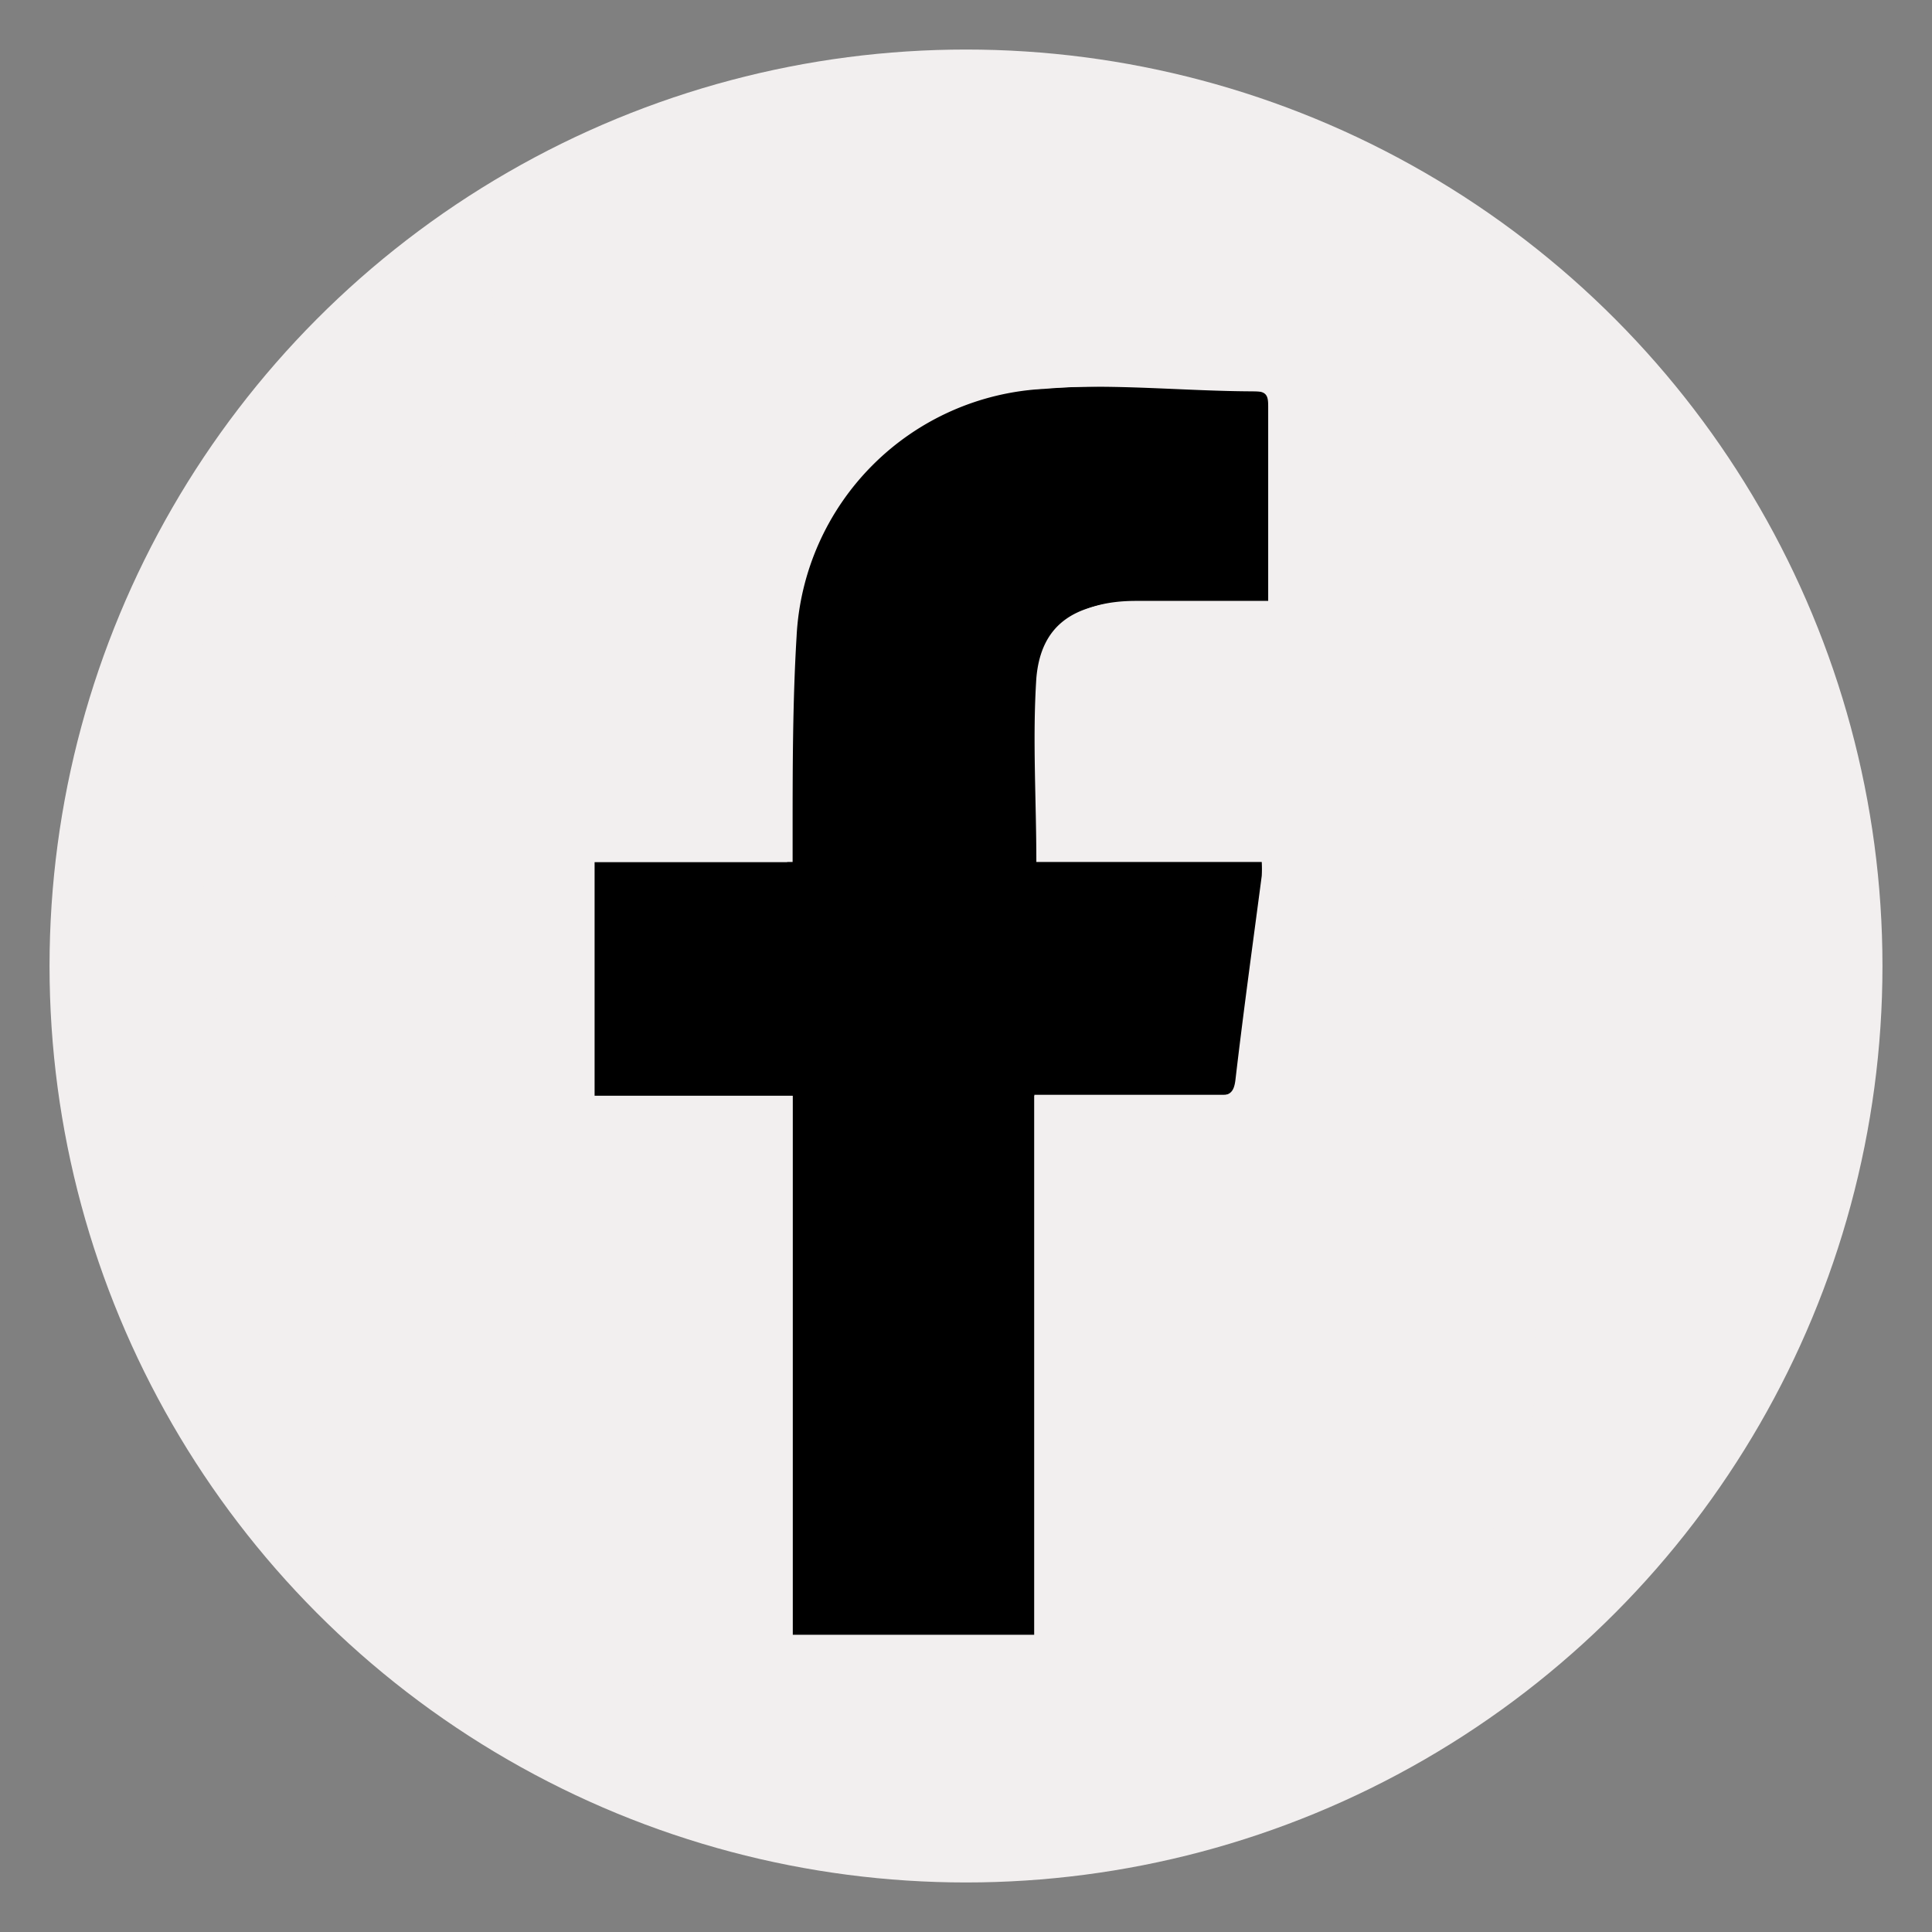
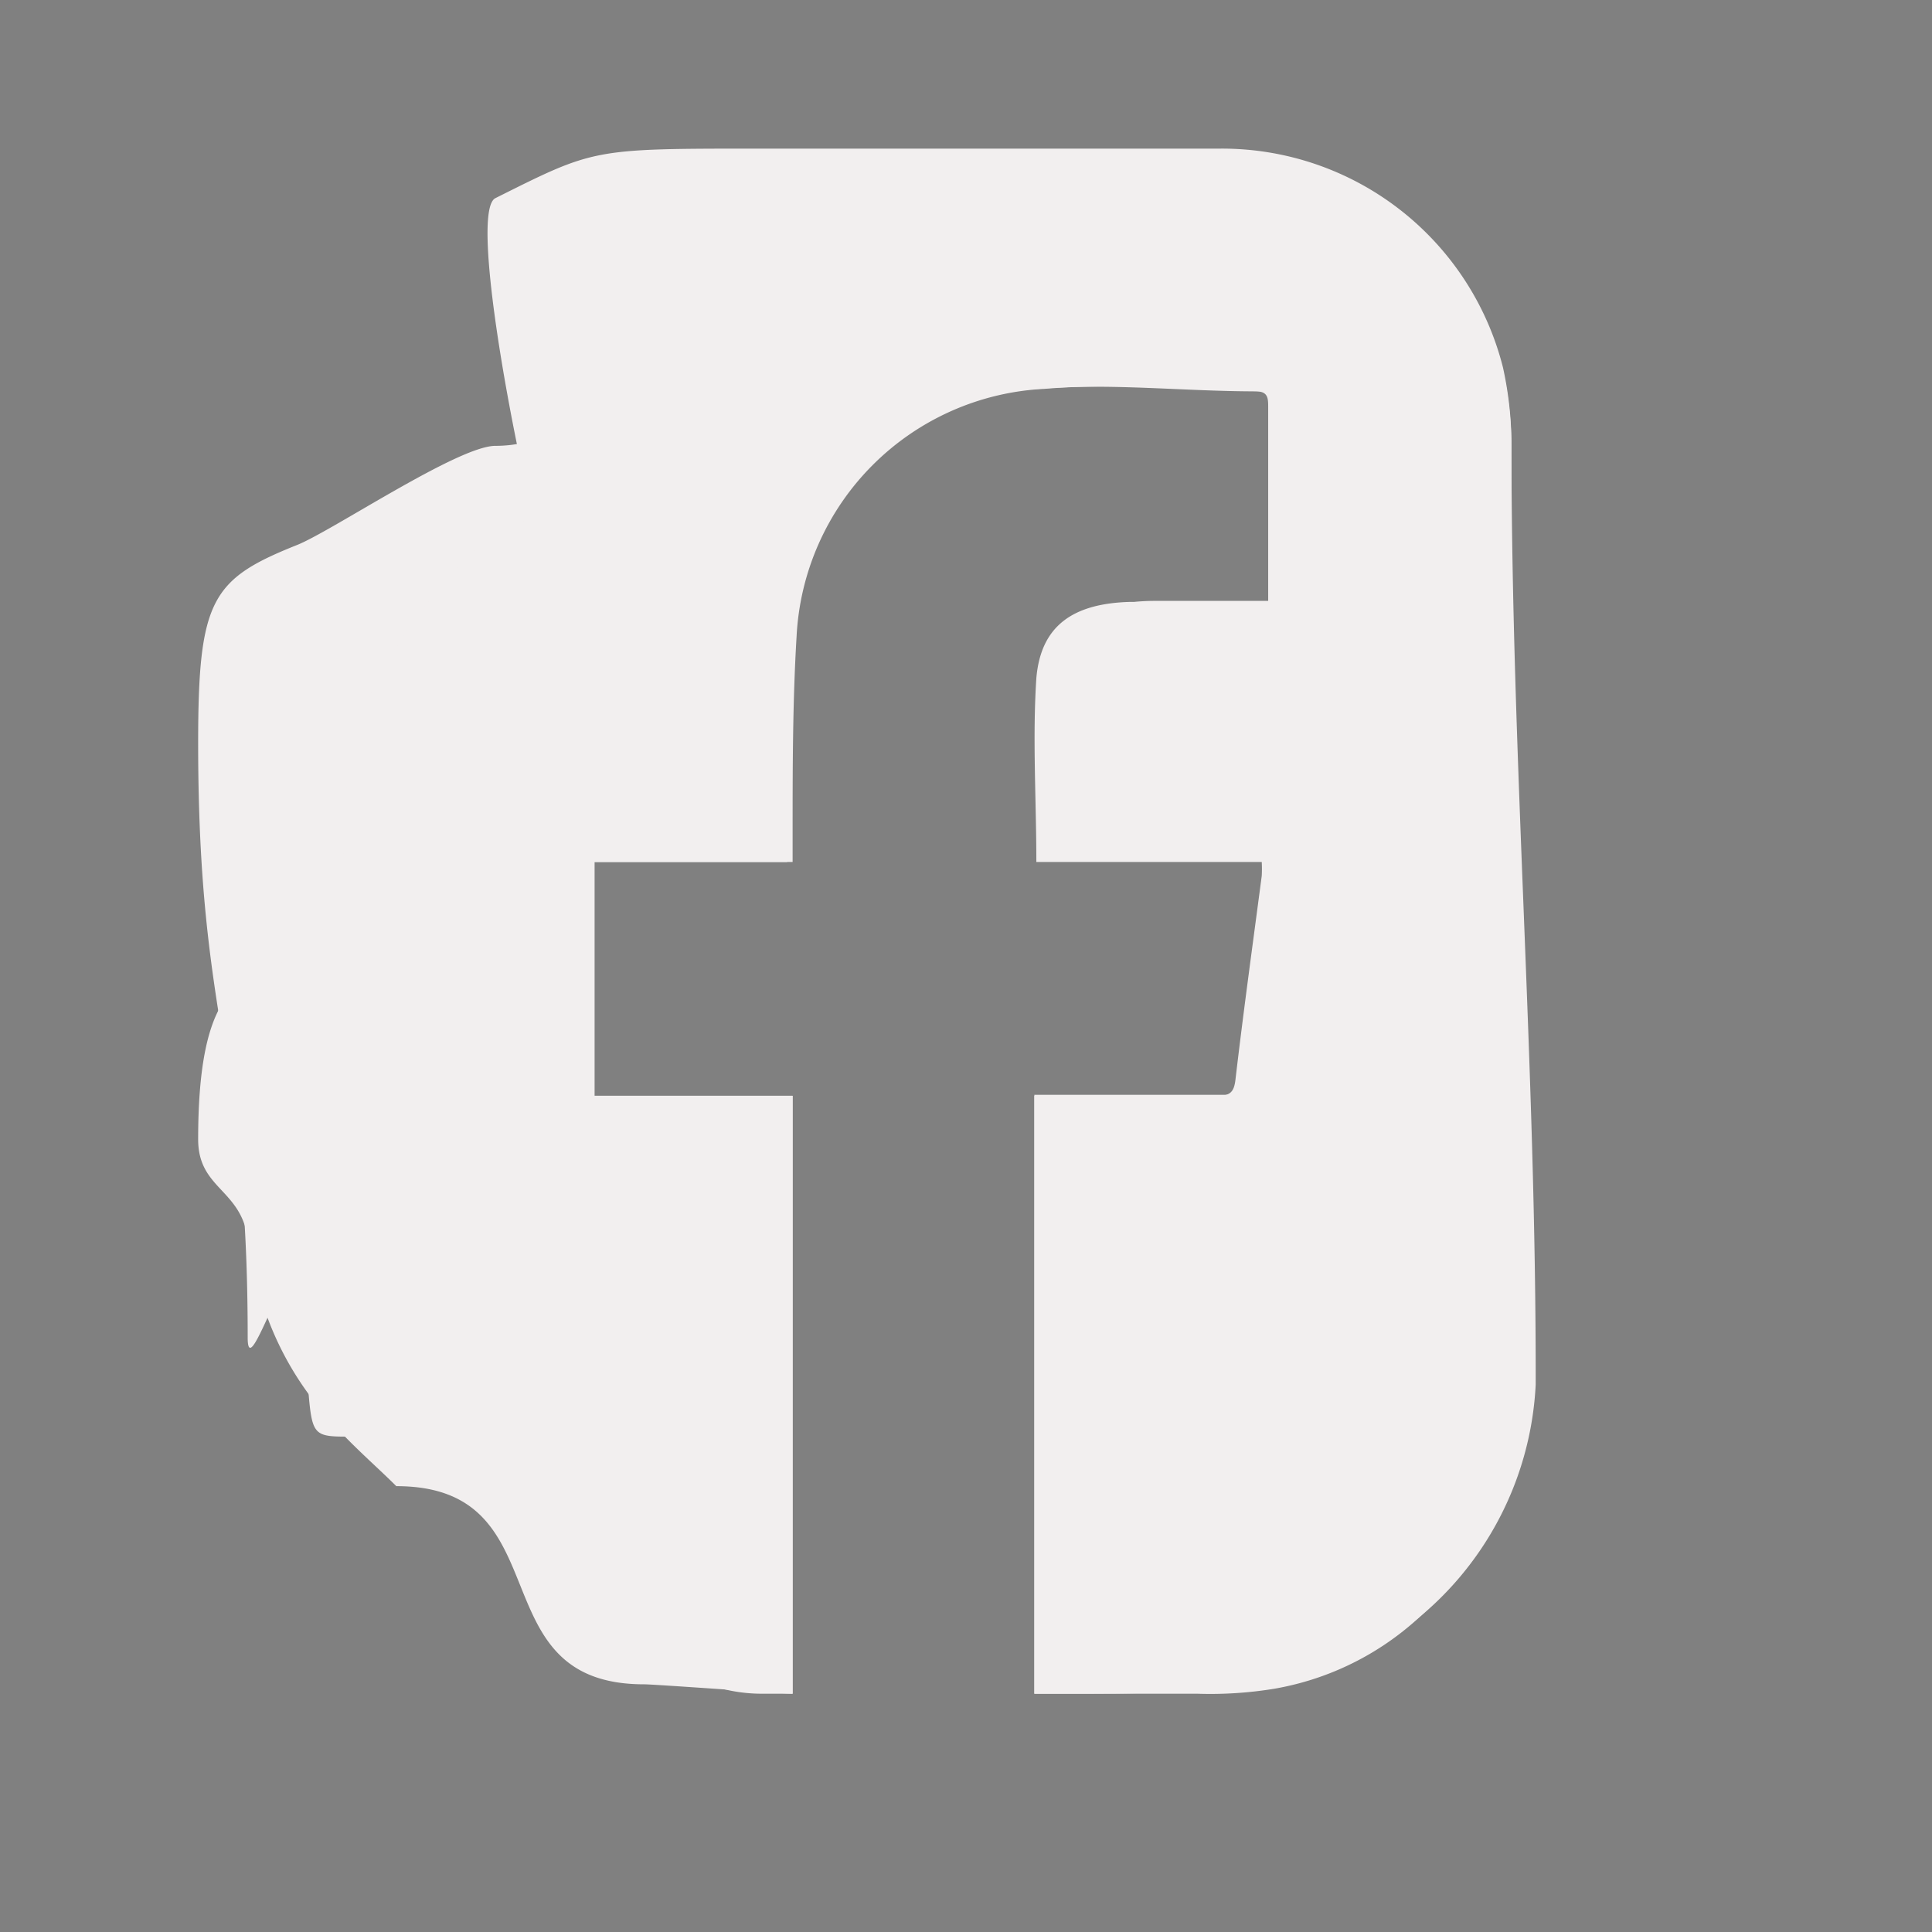
<svg xmlns="http://www.w3.org/2000/svg" id="Layer_1" data-name="Layer 1" viewBox="0 0 39 39">
  <rect x="0" y="0" width="39" height="39" fill="#808080" stroke="none" />
  <defs>
    <style>.cls-1{fill:#f2efef;}</style>
  </defs>
-   <circle class="cls-1" cx="19.5" cy="19.5" r="18.5" />
-   <rect x="11" y="4" width="16" height="29" />
-   <path class="cls-1" d="M20.88,34.19c1.12,0,2.21,0,3.29,0a8,8,0,0,0,1.55-.1,5.77,5.77,0,0,0,4.79-5.79q0-9.67,0-19.35a7.28,7.28,0,0,0-.17-1.47,5.85,5.85,0,0,0-5.71-4.42c-3.11,0-6.21,0-9.32,0C12,3.05,13.37,9,10,9c-.75,0-3.3,1.72-4,2-1.73.69-2,1.1-2,4,0,5.76,1,6.24,1,12,0,1,.86-2,1-1,.42,2.9,0,3,1,3,3.39,0,5,5.18,8.37,5.19H16V22.12H12V17.4h4v-.55c0-1.33,0-2.67.08-4a5.27,5.27,0,0,1,5-5c1.45-.12,2.92,0,4.38.05.24,0,.25.14.25.33v3.65c0,.07,0,.15,0,.25h-.37c-.81,0-1.61,0-2.41,0-1.16,0-1.81.48-1.9,1.54-.1,1.22,0,2.45,0,3.71h4.55a2.59,2.59,0,0,1,0,.28c-.18,1.37-.37,2.74-.53,4.11,0,.26-.11.33-.37.33H20.88Z" />
+   <path class="cls-1" d="M20.88,34.19c1.12,0,2.21,0,3.29,0a8,8,0,0,0,1.55-.1,5.77,5.77,0,0,0,4.79-5.79q0-9.67,0-19.35a7.28,7.28,0,0,0-.17-1.47,5.85,5.85,0,0,0-5.71-4.42c-3.11,0-6.21,0-9.32,0C12,3.05,13.37,9,10,9c-.75,0-3.3,1.72-4,2-1.73.69-2,1.1-2,4,0,5.76,1,6.24,1,12,0,1,.86-2,1-1,.42,2.9,0,3,1,3,3.39,0,5,5.18,8.37,5.19H16V22.12H12V17.4h4v-.55c0-1.33,0-2.67.08-4a5.27,5.27,0,0,1,5-5c1.45-.12,2.92,0,4.38.05.24,0,.25.14.25.33v3.65c0,.07,0,.15,0,.25c-.81,0-1.61,0-2.41,0-1.16,0-1.81.48-1.9,1.54-.1,1.22,0,2.45,0,3.71h4.55a2.59,2.59,0,0,1,0,.28c-.18,1.37-.37,2.74-.53,4.11,0,.26-.11.33-.37.33H20.88Z" />
  <path class="cls-1" d="M20.88,34.19V22.12h3.69c.26,0,.34-.07.37-.33.16-1.37.35-2.74.53-4.11a2.59,2.59,0,0,0,0-.28H20.92c0-1.26-.08-2.49,0-3.71.09-1.06.74-1.51,1.9-1.54.8,0,1.6,0,2.41,0h.37c0-.1,0-.18,0-.25V8.23c0-.19,0-.33-.25-.33-1.46,0-2.93-.17-4.38-.05a5.27,5.27,0,0,0-5,5c-.1,1.33-.06,2.67-.08,4v.55H12v4.72h4V34.19c-.21,0-2.78-.19-3-.19-3.39,0-1.61-4-5-4-1-1-2.58-2.1-3-5-.14-1-1-1-1-2,0-5.76,3-1.24,3-7,0-2.9,4-6.86,4-5,0,1-1.67-6.66-1-7,2-1,1.95-1,5.31-1,3.11,0,6.21,0,9.32,0a5.85,5.85,0,0,1,5.71,4.42,7.28,7.28,0,0,1,.17,1.47c0,6.45.5,12.61.49,19.06a6.52,6.52,0,0,1-5.28,6.08,8,8,0,0,1-1.55.1C23.09,34.2,22,34.19,20.88,34.19Z" />
</svg>